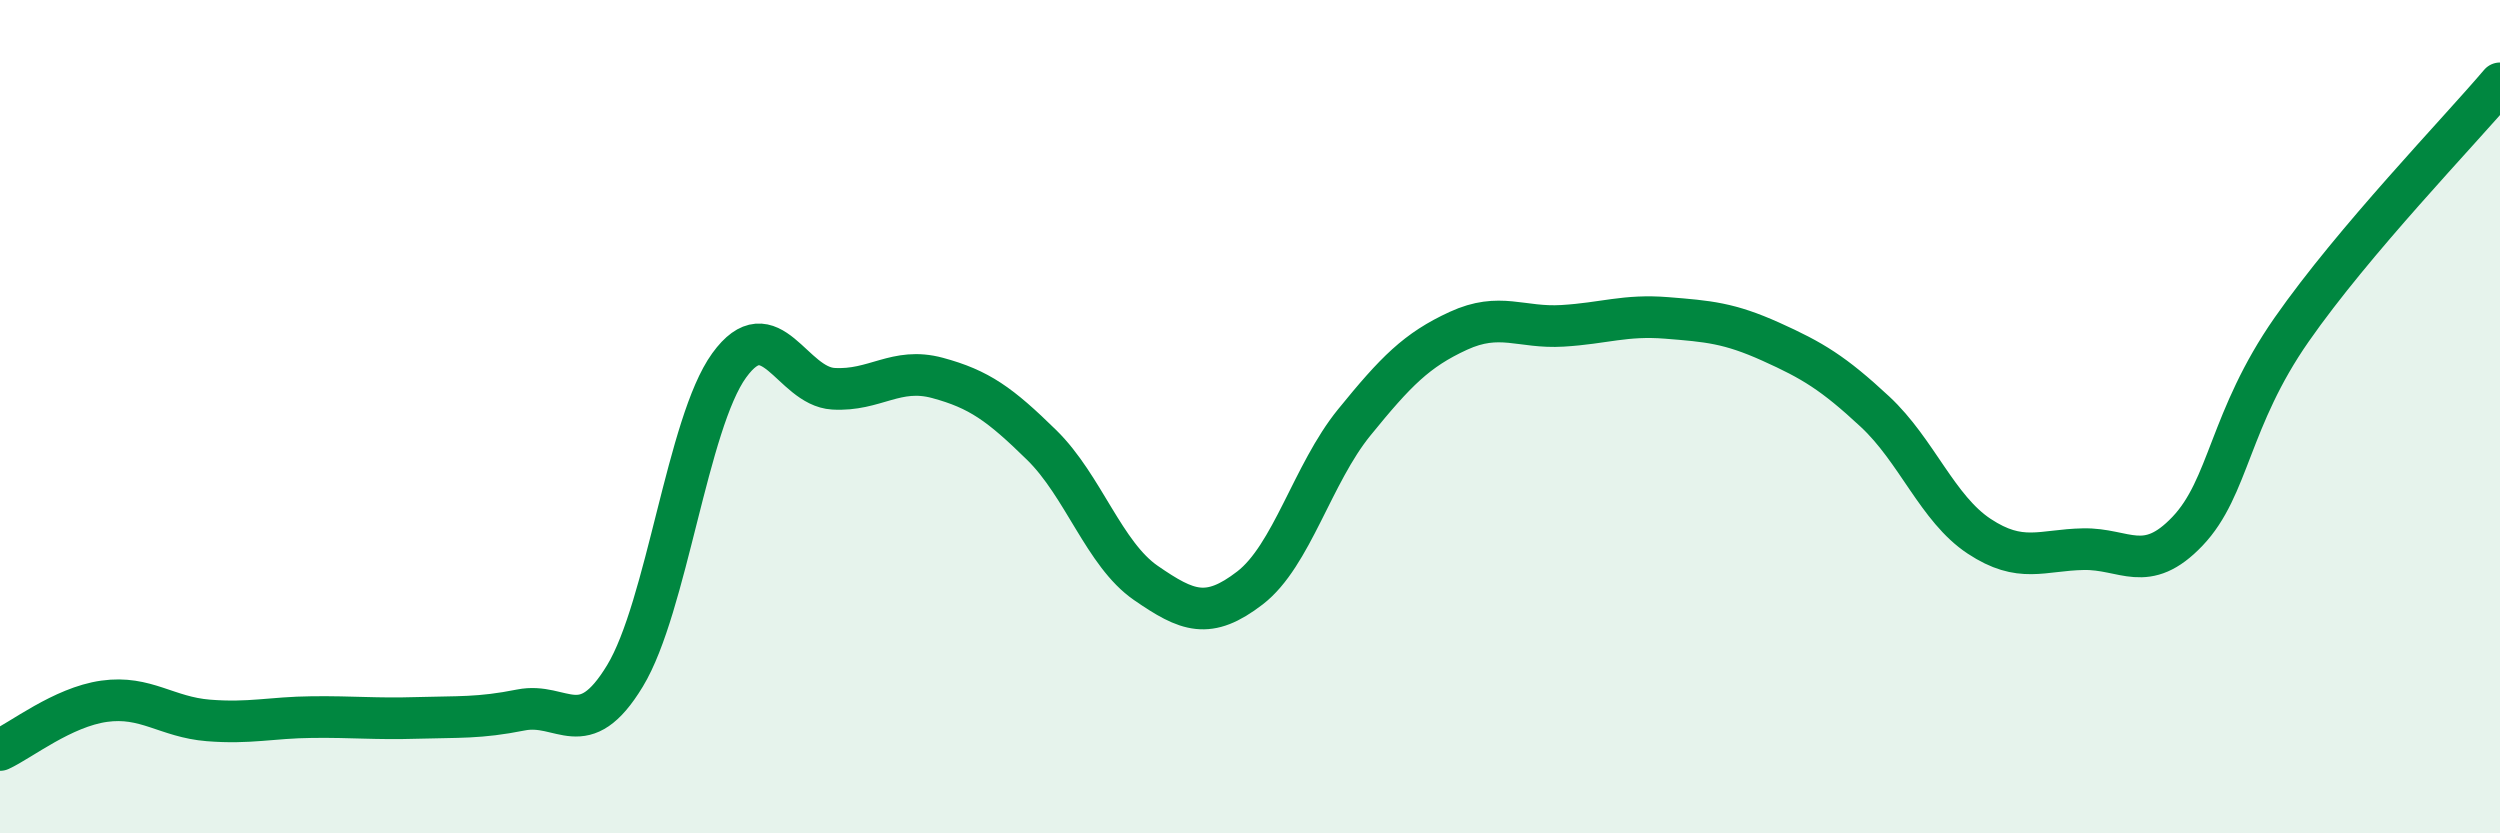
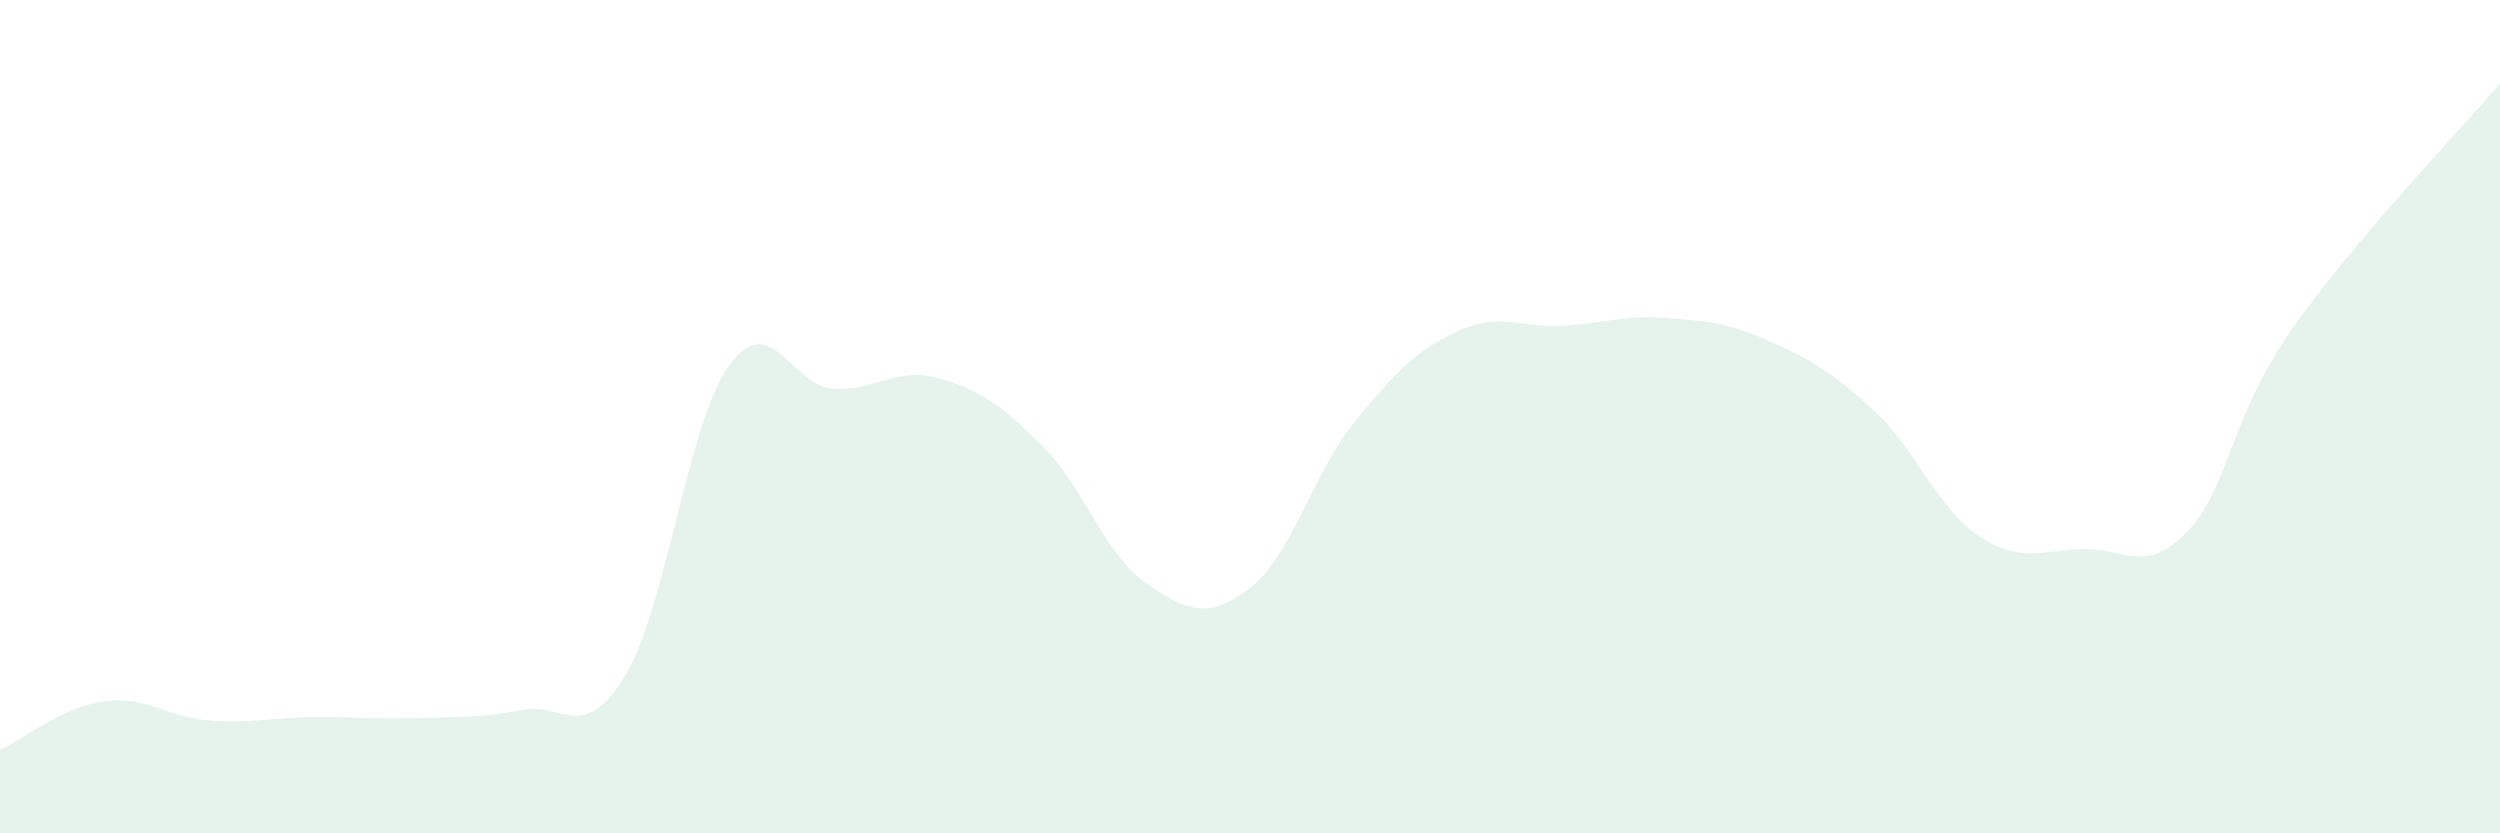
<svg xmlns="http://www.w3.org/2000/svg" width="60" height="20" viewBox="0 0 60 20">
  <path d="M 0,18 C 0.5,17.77 1.5,16.97 2.5,16.83 C 3.5,16.69 4,17.21 5,17.29 C 6,17.37 6.5,17.22 7.5,17.21 C 8.5,17.2 9,17.26 10,17.23 C 11,17.2 11.5,17.24 12.5,17.04 C 13.5,16.84 14,17.87 15,16.22 C 16,14.57 16.5,10.15 17.5,8.77 C 18.5,7.39 19,9.27 20,9.33 C 21,9.39 21.5,8.8 22.5,9.07 C 23.5,9.34 24,9.7 25,10.68 C 26,11.66 26.5,13.3 27.5,13.99 C 28.5,14.68 29,14.88 30,14.11 C 31,13.34 31.5,11.37 32.5,10.14 C 33.5,8.91 34,8.4 35,7.94 C 36,7.48 36.5,7.88 37.5,7.82 C 38.5,7.76 39,7.55 40,7.63 C 41,7.71 41.5,7.75 42.5,8.2 C 43.5,8.65 44,8.95 45,9.88 C 46,10.81 46.5,12.21 47.5,12.87 C 48.5,13.53 49,13.2 50,13.18 C 51,13.16 51.5,13.8 52.5,12.75 C 53.5,11.7 53.5,10.06 55,7.91 C 56.5,5.76 59,3.18 60,2L60 20L0 20Z" fill="#008740" opacity="0.1" stroke-linecap="round" stroke-linejoin="round" />
-   <path d="M 0,18 C 0.5,17.77 1.5,16.97 2.5,16.83 C 3.5,16.69 4,17.21 5,17.29 C 6,17.37 6.5,17.22 7.5,17.21 C 8.5,17.2 9,17.26 10,17.23 C 11,17.2 11.5,17.24 12.5,17.04 C 13.5,16.84 14,17.87 15,16.22 C 16,14.57 16.5,10.15 17.5,8.77 C 18.5,7.39 19,9.27 20,9.33 C 21,9.39 21.5,8.8 22.5,9.07 C 23.5,9.34 24,9.7 25,10.68 C 26,11.66 26.5,13.3 27.5,13.99 C 28.5,14.68 29,14.88 30,14.11 C 31,13.34 31.5,11.37 32.5,10.14 C 33.5,8.91 34,8.4 35,7.94 C 36,7.48 36.5,7.88 37.5,7.82 C 38.5,7.76 39,7.55 40,7.63 C 41,7.71 41.5,7.75 42.5,8.2 C 43.5,8.65 44,8.95 45,9.88 C 46,10.81 46.5,12.21 47.5,12.87 C 48.5,13.53 49,13.2 50,13.18 C 51,13.16 51.5,13.8 52.5,12.75 C 53.5,11.7 53.5,10.06 55,7.91 C 56.5,5.76 59,3.18 60,2" stroke="#008740" stroke-width="1" fill="none" stroke-linecap="round" stroke-linejoin="round" />
</svg>